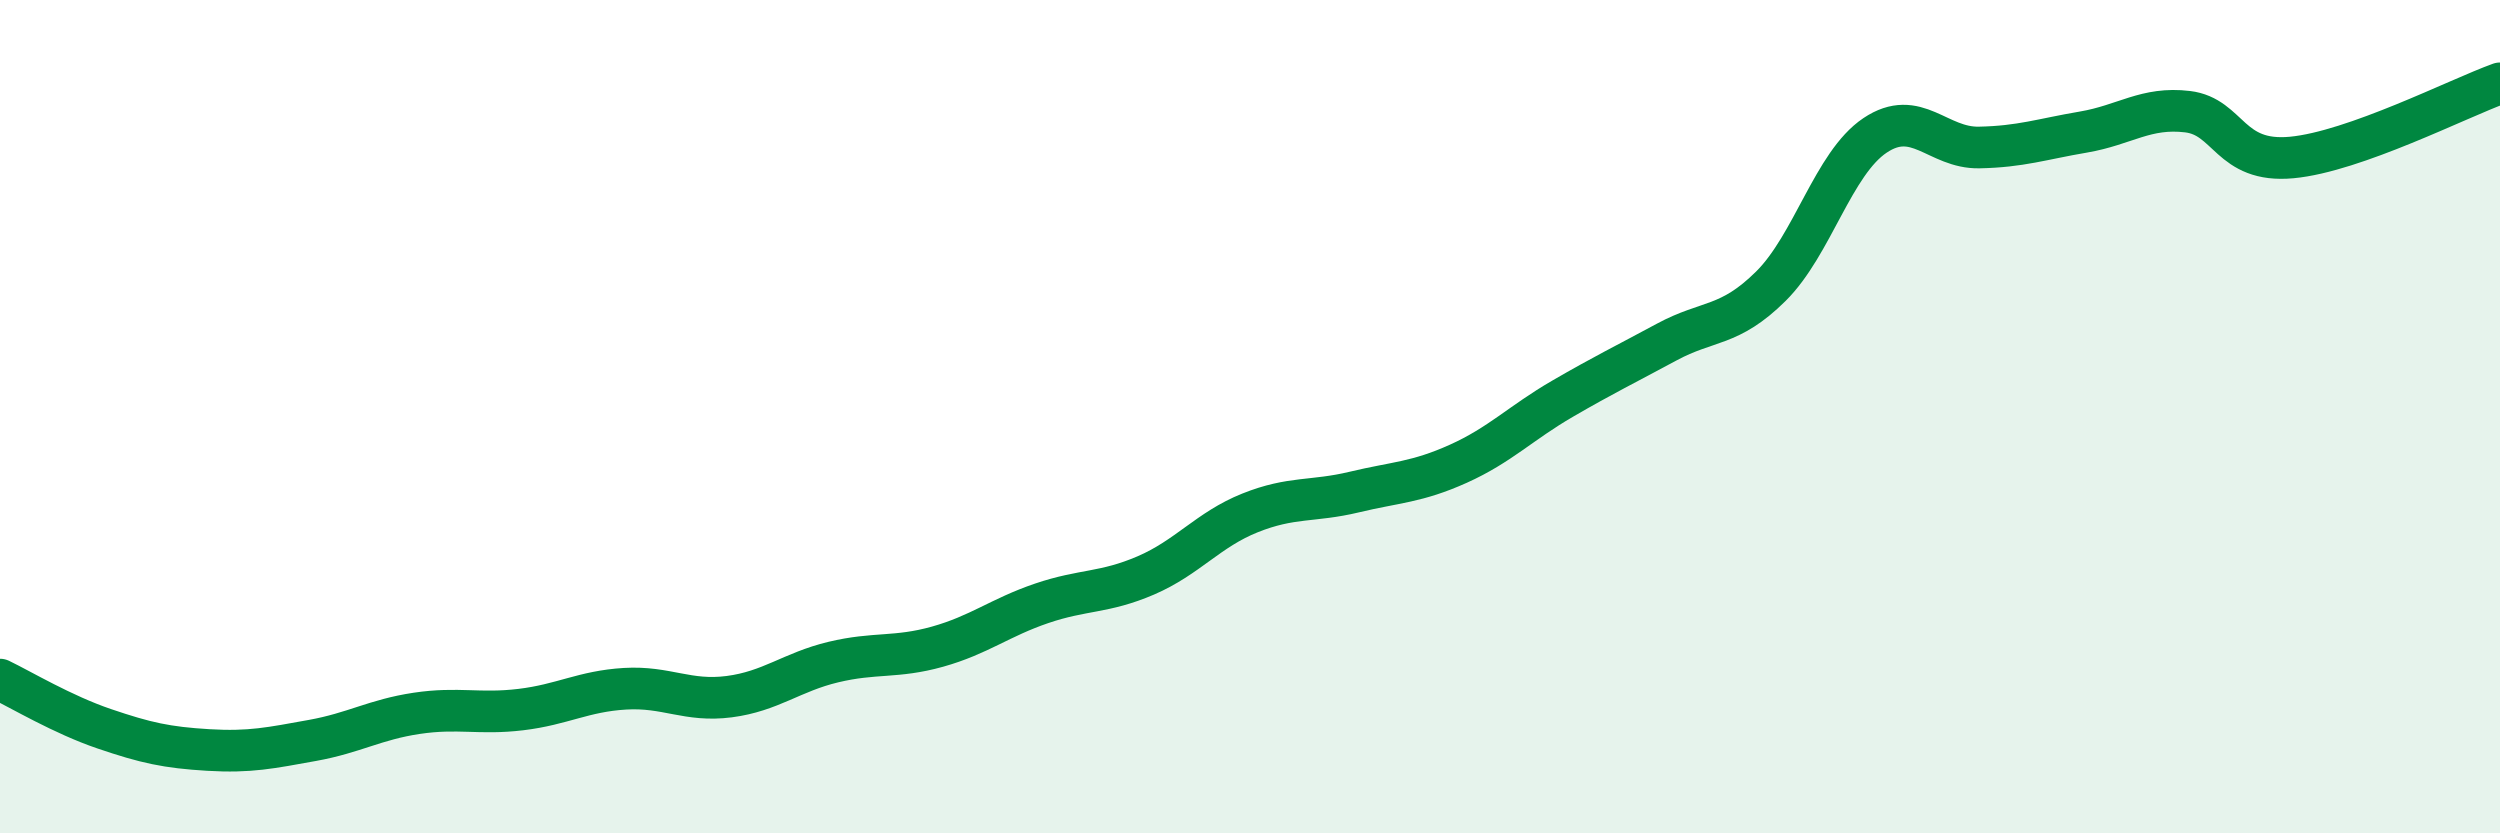
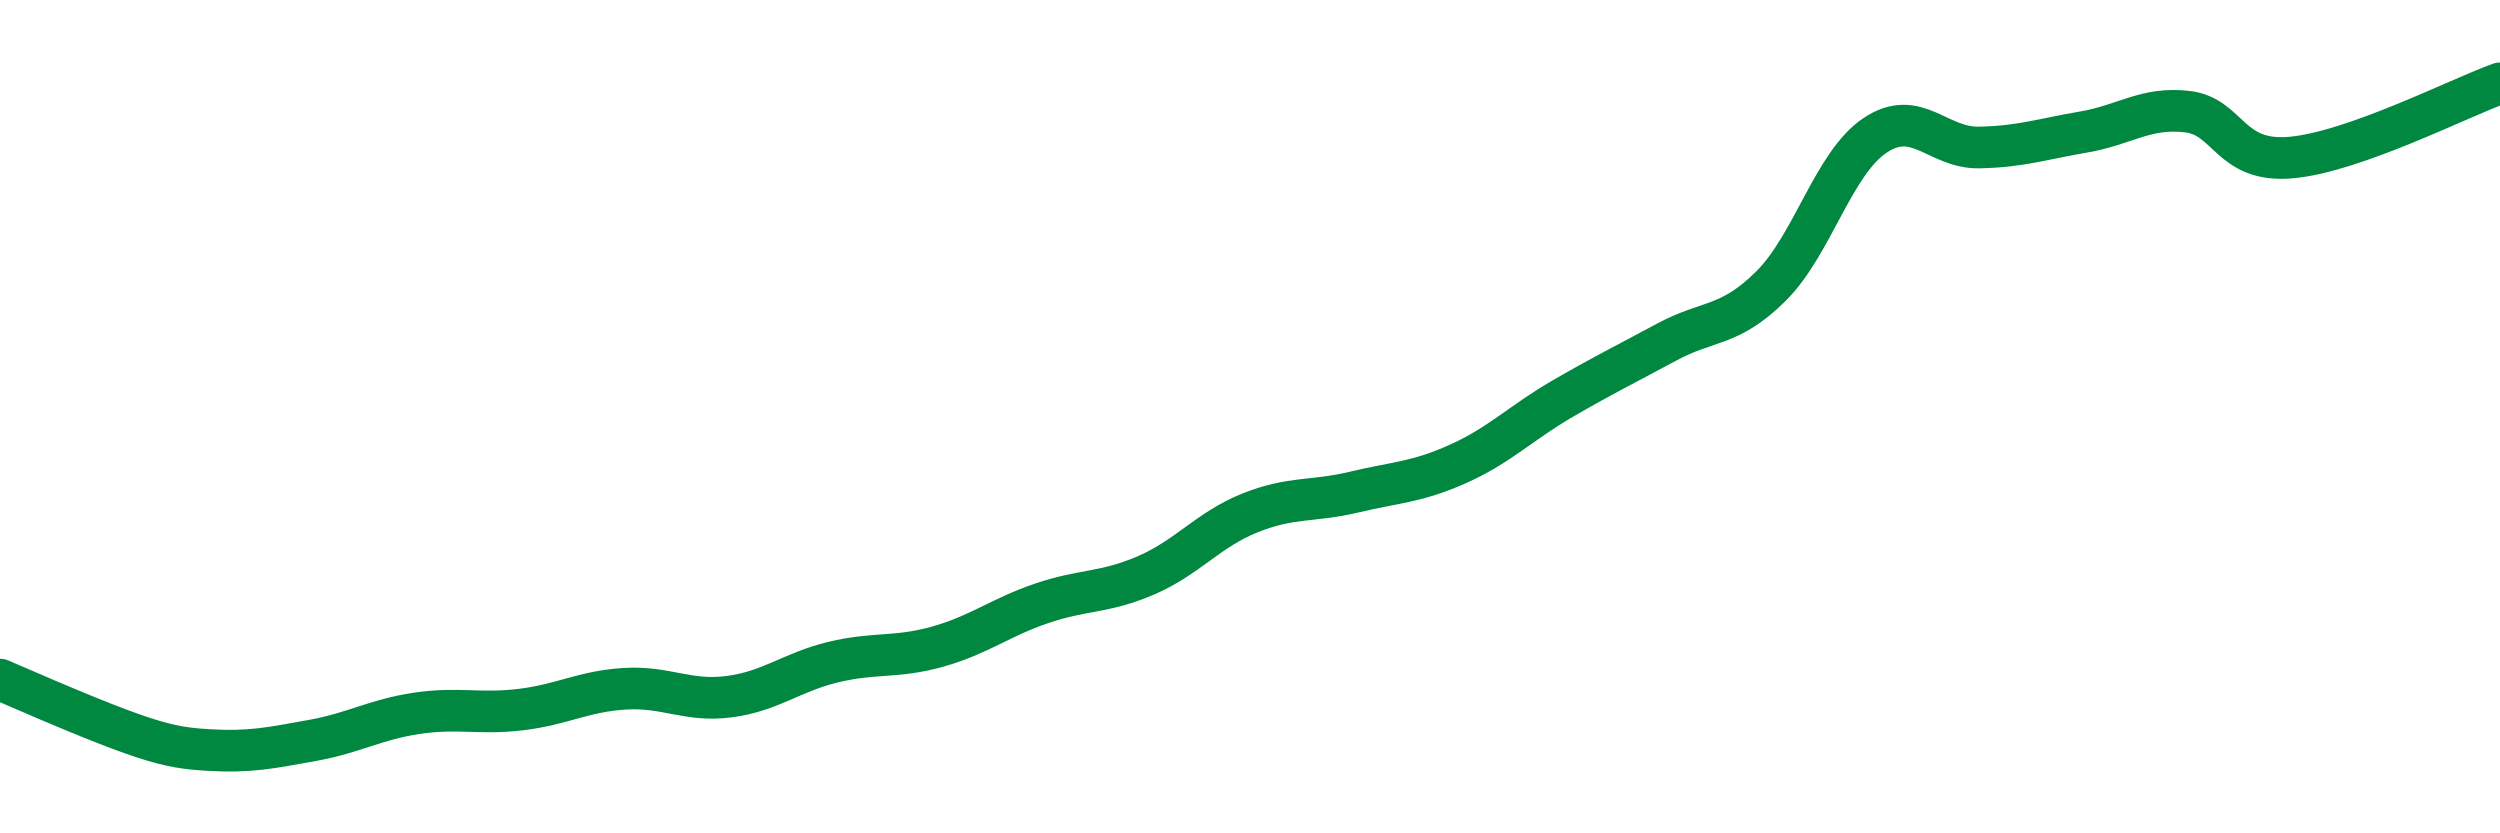
<svg xmlns="http://www.w3.org/2000/svg" width="60" height="20" viewBox="0 0 60 20">
-   <path d="M 0,16.31 C 0.5,16.55 1.5,17.15 2.5,17.49 C 3.5,17.83 4,17.94 5,18 C 6,18.06 6.5,17.95 7.5,17.77 C 8.5,17.59 9,17.27 10,17.12 C 11,16.97 11.5,17.15 12.5,17.03 C 13.5,16.91 14,16.59 15,16.53 C 16,16.47 16.5,16.85 17.5,16.72 C 18.5,16.59 19,16.13 20,15.89 C 21,15.65 21.5,15.8 22.5,15.52 C 23.5,15.24 24,14.82 25,14.48 C 26,14.14 26.5,14.24 27.5,13.81 C 28.5,13.38 29,12.71 30,12.31 C 31,11.91 31.5,12.05 32.5,11.81 C 33.5,11.57 34,11.58 35,11.13 C 36,10.68 36.5,10.15 37.5,9.57 C 38.5,8.99 39,8.75 40,8.21 C 41,7.67 41.5,7.86 42.5,6.87 C 43.5,5.88 44,3.92 45,3.25 C 46,2.58 46.5,3.56 47.5,3.54 C 48.5,3.52 49,3.34 50,3.17 C 51,3 51.5,2.56 52.5,2.68 C 53.5,2.8 53.5,3.92 55,3.78 C 56.5,3.64 59,2.36 60,2L60 20L0 20Z" fill="#008740" opacity="0.1" stroke-linecap="round" stroke-linejoin="round" />
-   <path d="M 0,16.31 C 0.5,16.55 1.5,17.15 2.5,17.49 C 3.5,17.83 4,17.94 5,18 C 6,18.06 6.5,17.95 7.5,17.77 C 8.5,17.59 9,17.27 10,17.12 C 11,16.97 11.5,17.15 12.5,17.03 C 13.5,16.91 14,16.59 15,16.53 C 16,16.47 16.5,16.85 17.5,16.72 C 18.5,16.59 19,16.13 20,15.89 C 21,15.65 21.5,15.8 22.5,15.52 C 23.5,15.24 24,14.82 25,14.48 C 26,14.14 26.5,14.24 27.5,13.81 C 28.5,13.38 29,12.71 30,12.31 C 31,11.91 31.5,12.05 32.5,11.81 C 33.5,11.57 34,11.58 35,11.13 C 36,10.68 36.5,10.15 37.5,9.57 C 38.5,8.99 39,8.75 40,8.21 C 41,7.67 41.5,7.86 42.5,6.87 C 43.5,5.88 44,3.92 45,3.25 C 46,2.58 46.5,3.56 47.5,3.54 C 48.5,3.52 49,3.34 50,3.17 C 51,3 51.5,2.56 52.5,2.68 C 53.5,2.8 53.5,3.92 55,3.78 C 56.5,3.64 59,2.36 60,2" stroke="#008740" stroke-width="1" fill="none" stroke-linecap="round" stroke-linejoin="round" />
+   <path d="M 0,16.31 C 3.5,17.83 4,17.94 5,18 C 6,18.06 6.5,17.95 7.5,17.77 C 8.5,17.59 9,17.27 10,17.12 C 11,16.97 11.5,17.15 12.5,17.03 C 13.5,16.91 14,16.59 15,16.53 C 16,16.47 16.5,16.85 17.5,16.72 C 18.5,16.59 19,16.13 20,15.89 C 21,15.65 21.5,15.8 22.5,15.52 C 23.5,15.24 24,14.82 25,14.48 C 26,14.14 26.5,14.24 27.5,13.81 C 28.5,13.38 29,12.71 30,12.31 C 31,11.91 31.5,12.05 32.5,11.81 C 33.5,11.57 34,11.58 35,11.13 C 36,10.68 36.5,10.15 37.5,9.57 C 38.5,8.99 39,8.75 40,8.21 C 41,7.67 41.5,7.86 42.5,6.87 C 43.5,5.88 44,3.92 45,3.25 C 46,2.58 46.5,3.56 47.5,3.54 C 48.5,3.52 49,3.34 50,3.17 C 51,3 51.5,2.56 52.5,2.68 C 53.5,2.8 53.5,3.92 55,3.78 C 56.5,3.64 59,2.36 60,2" stroke="#008740" stroke-width="1" fill="none" stroke-linecap="round" stroke-linejoin="round" />
</svg>